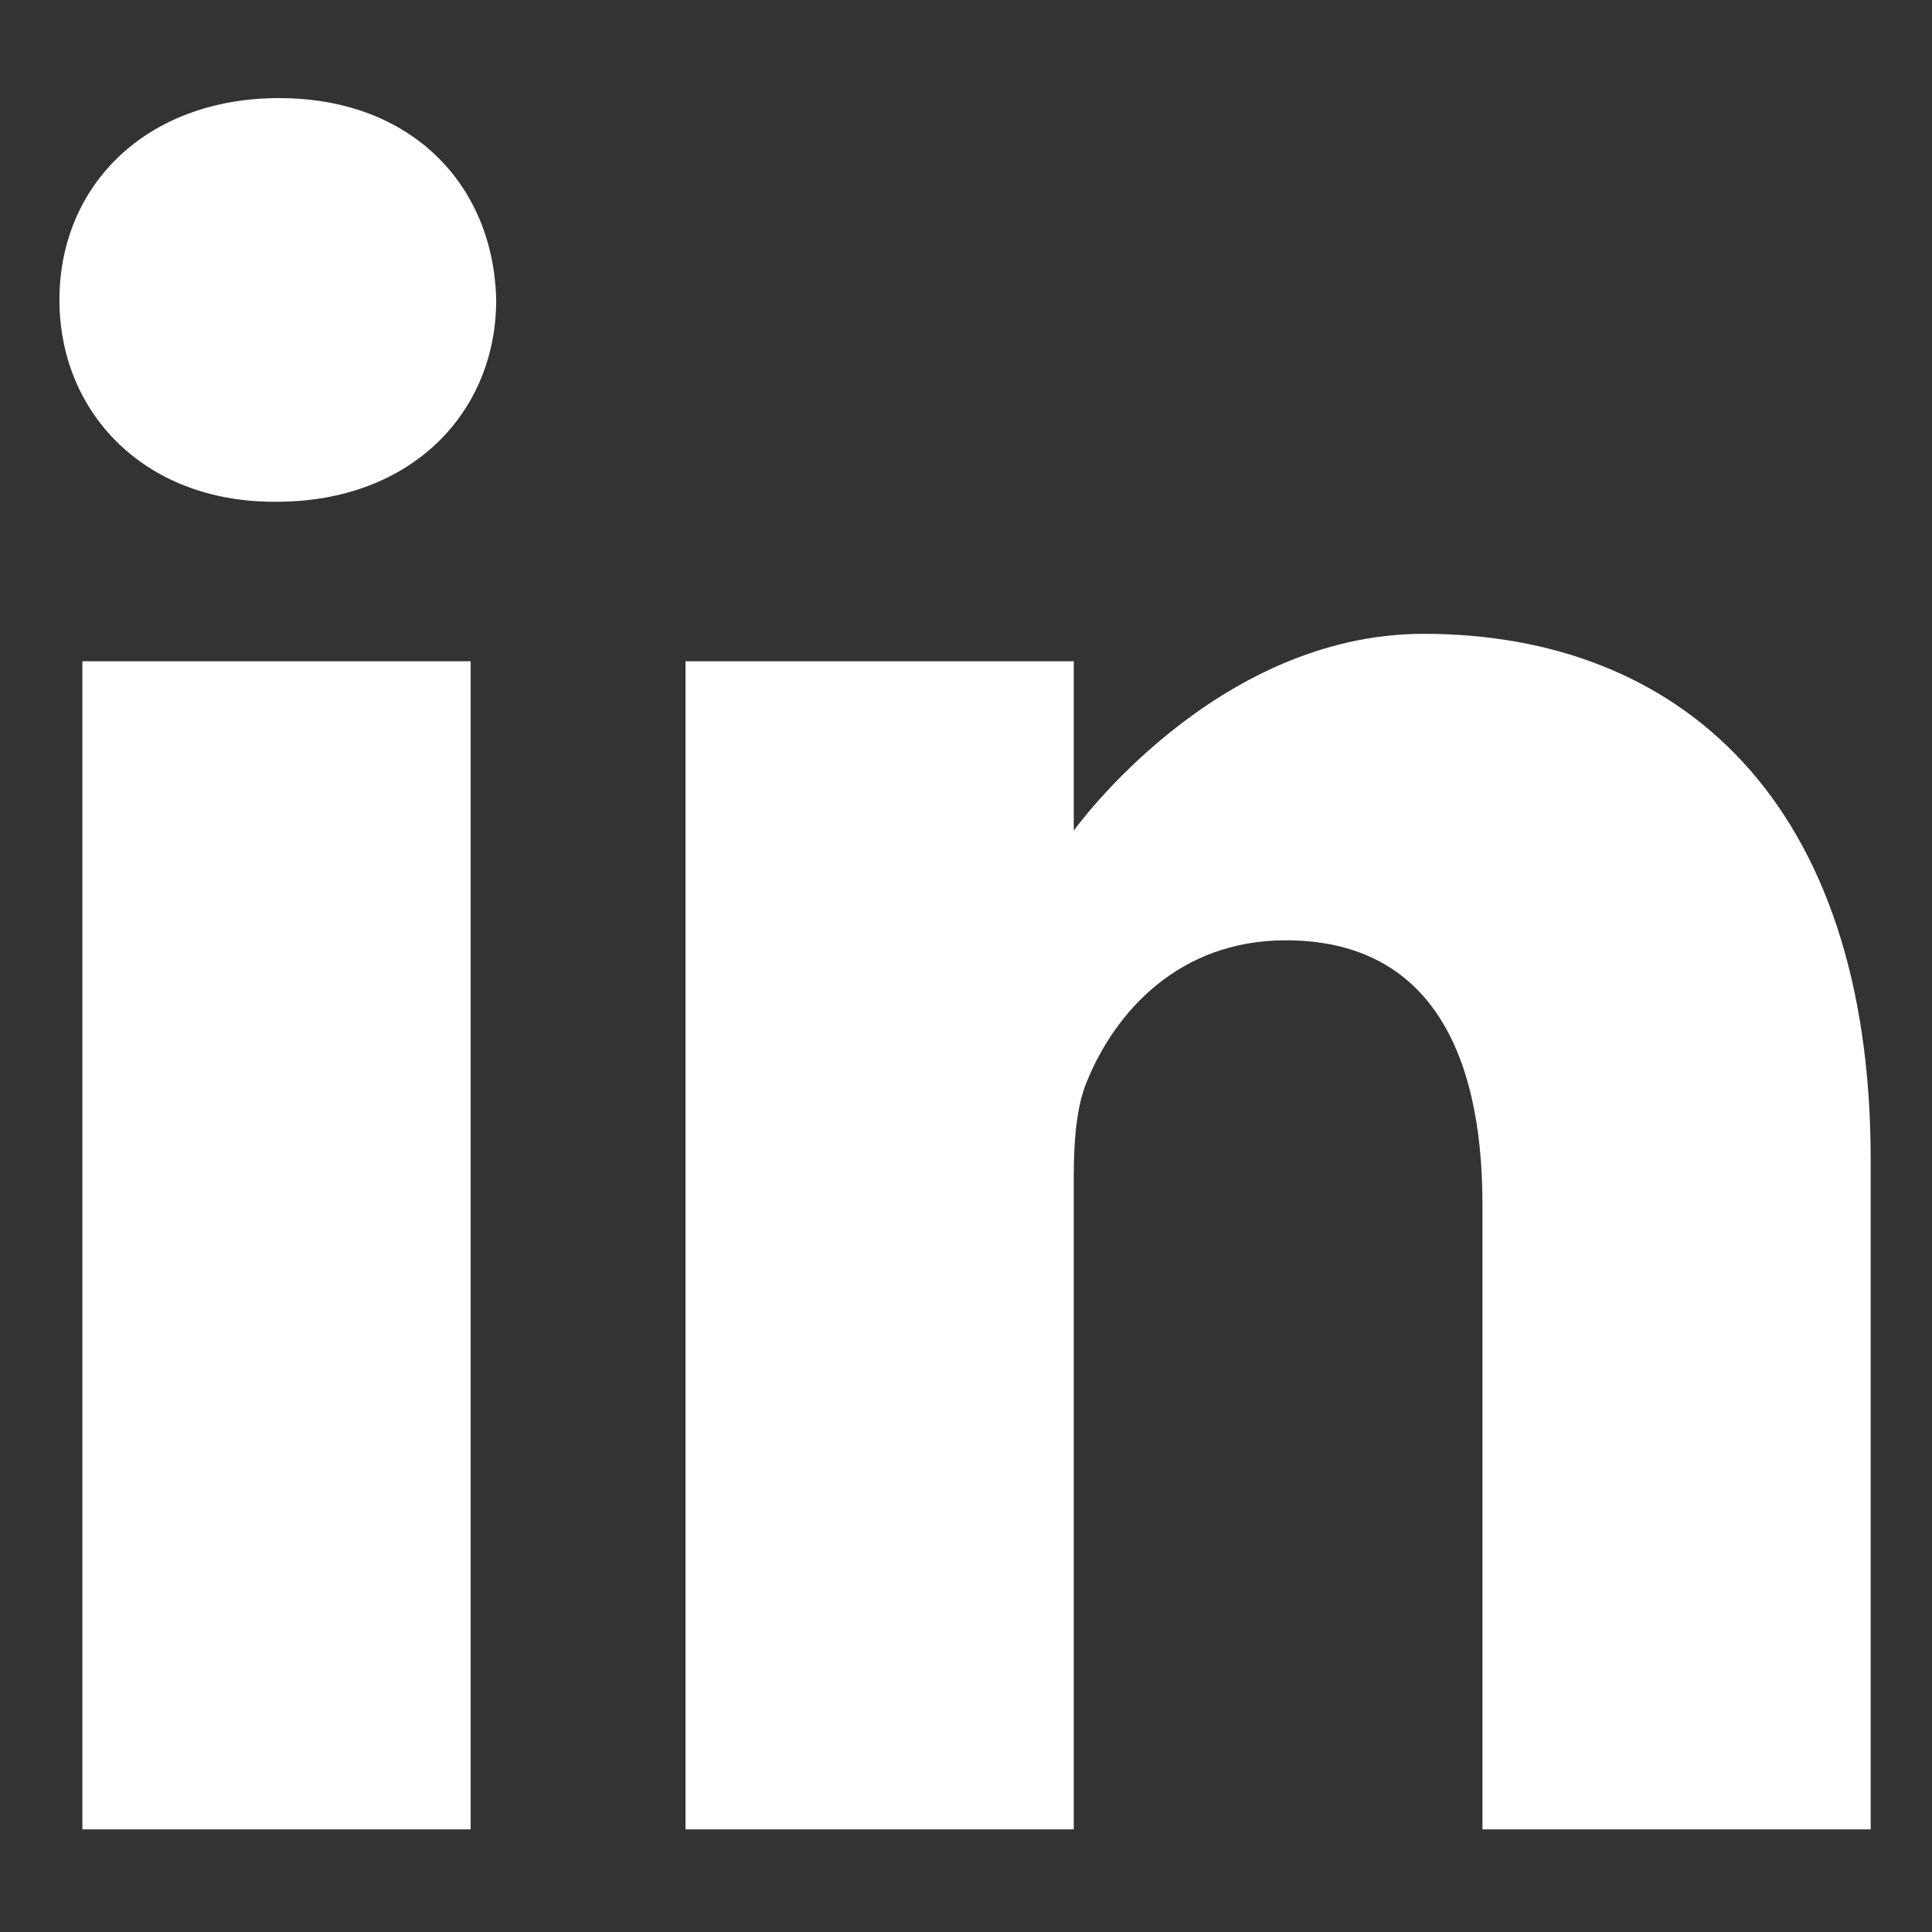
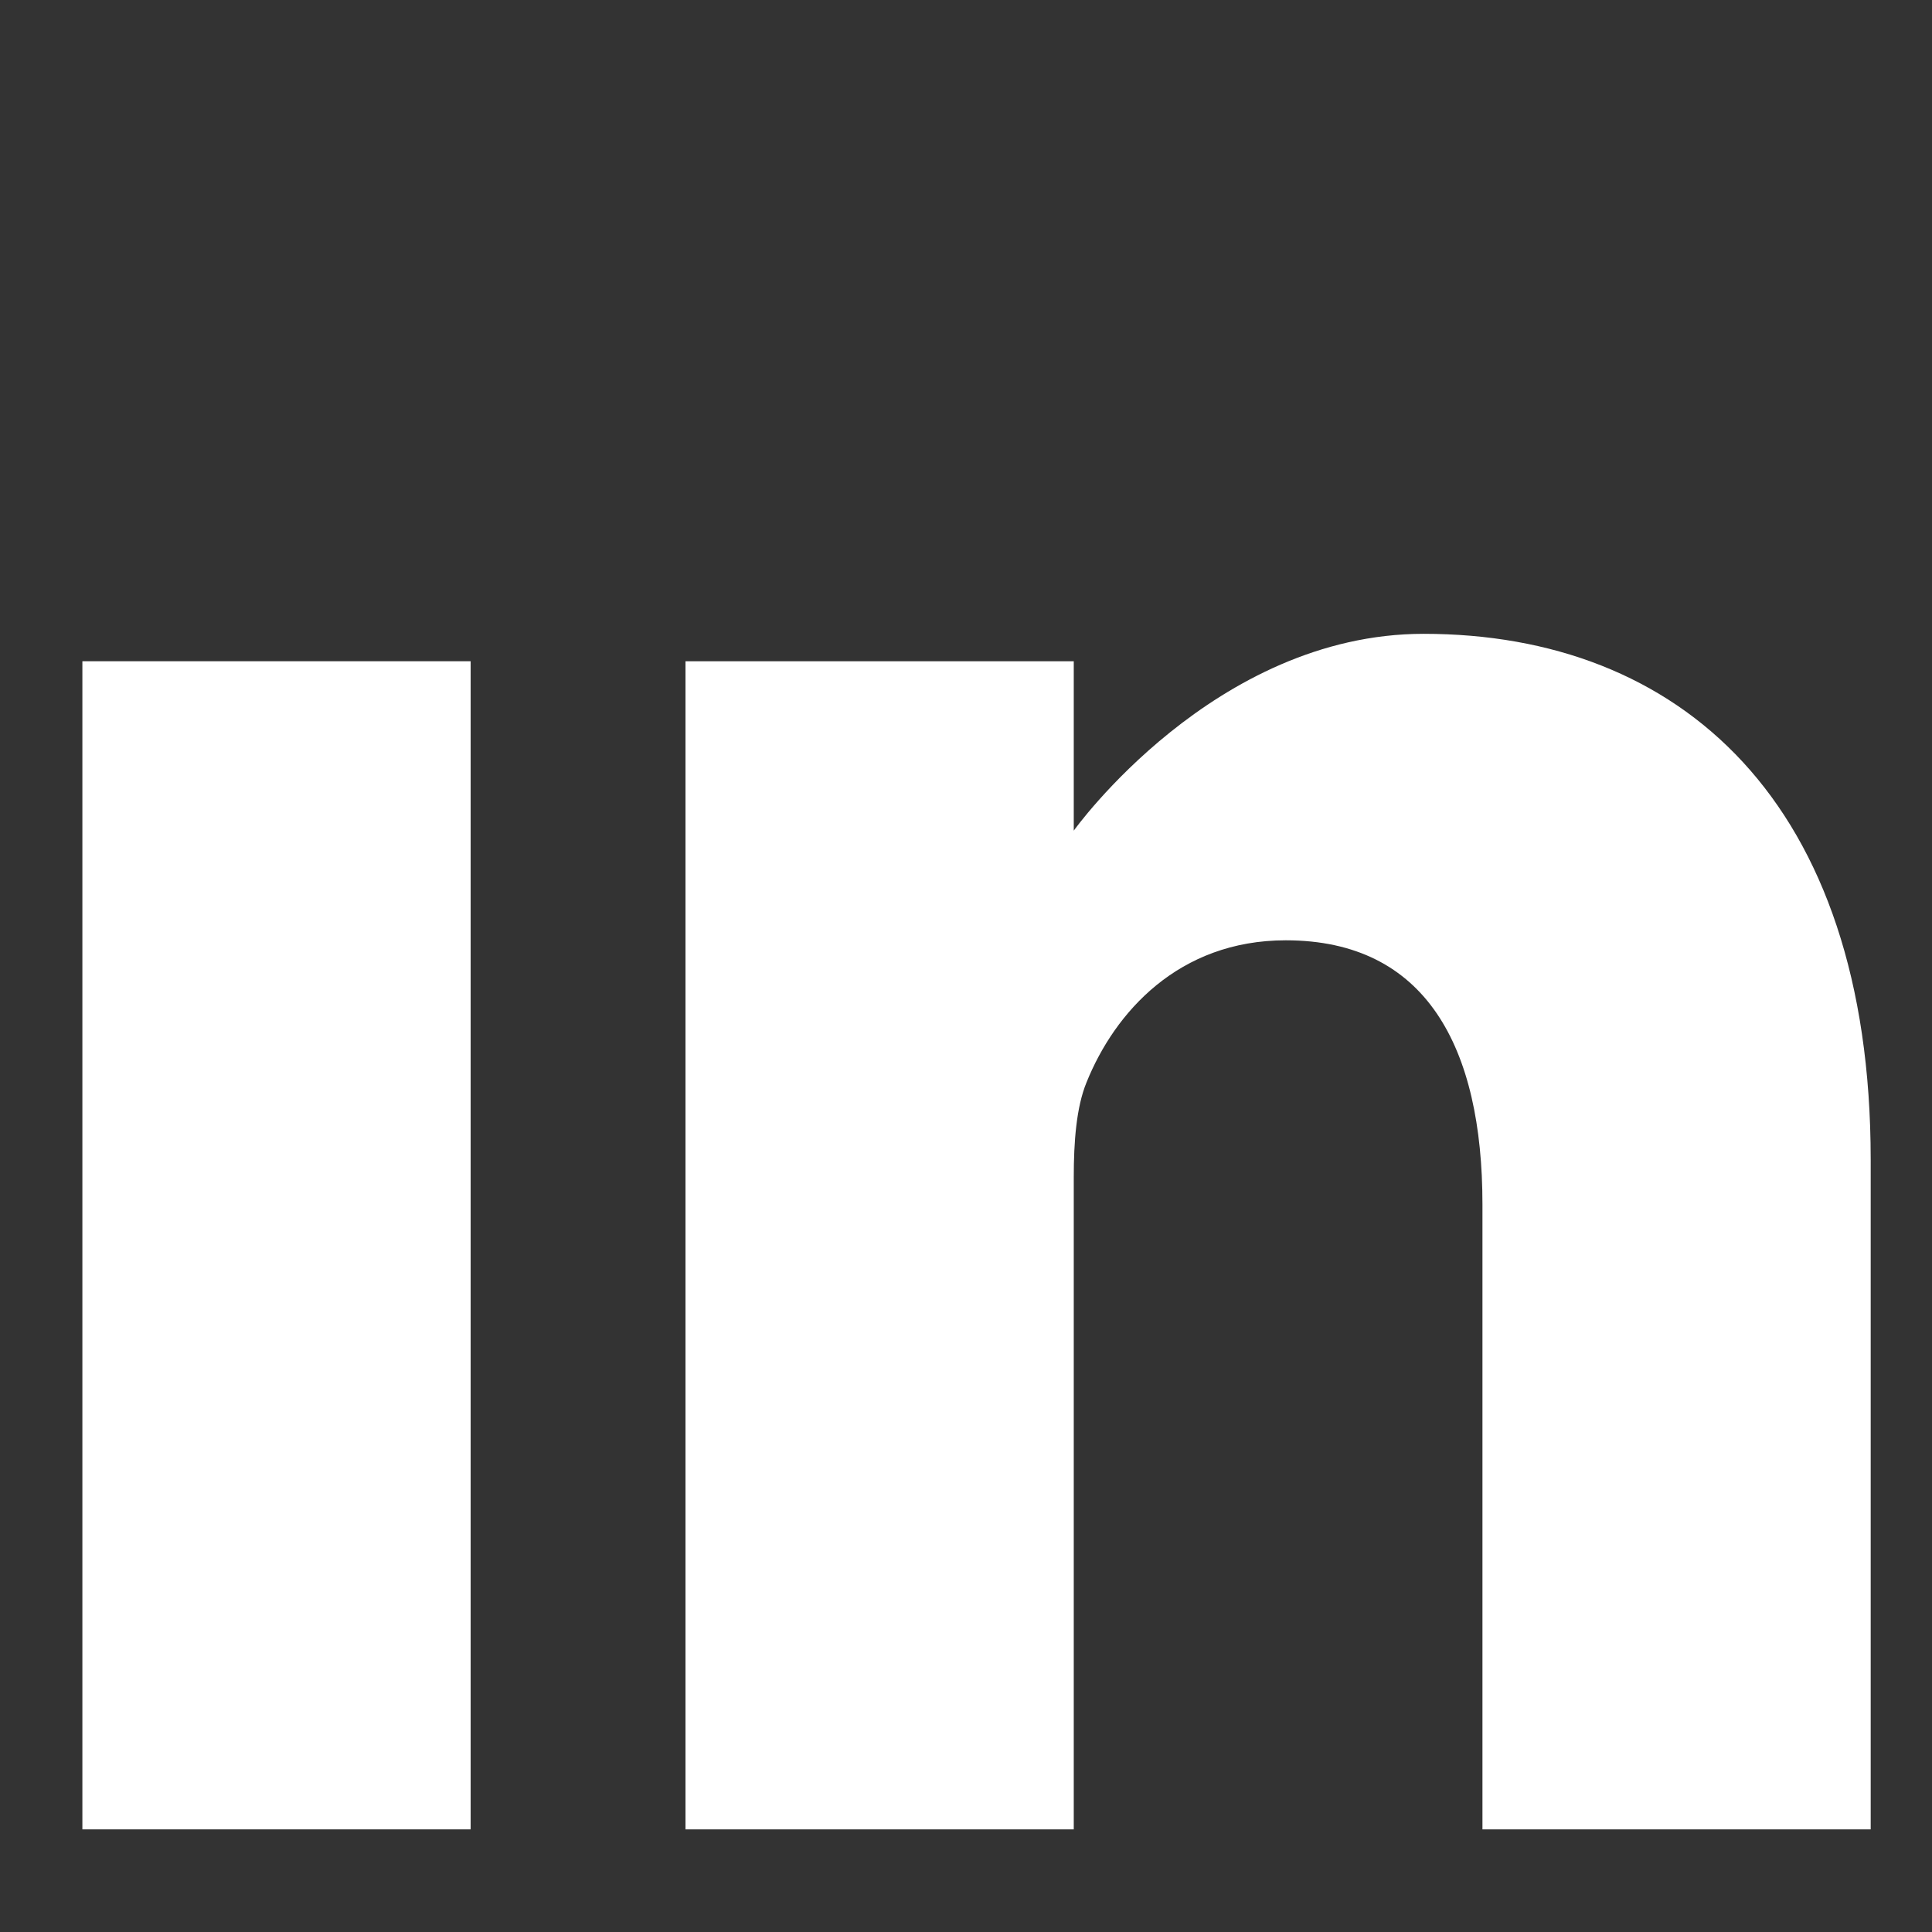
<svg xmlns="http://www.w3.org/2000/svg" version="1.1" id="Слой_1" x="0px" y="0px" viewBox="0 0 682 682" style="enable-background:new 0 0 682 682;" xml:space="preserve">
  <rect x="0" y="0" width="682" height="682" fill="#333333" stroke="none" />
  <style type="text/css">
	.st0{fill:#FFFFFF;}
</style>
-   <path class="st0" d="M98.52,34.63c-46.88,0-77.54,30.79-77.54,71.25c0,39.57,29.74,71.24,75.74,71.24h0.89  c47.8,0,77.55-31.66,77.55-71.24C174.26,65.42,145.41,34.63,98.52,34.63z" />
-   <path class="st0" d="M29.08,233.42h137.06v412.35H29.08V233.42z" />
+   <path class="st0" d="M29.08,233.42h137.06v412.35H29.08V233.42" />
  <path class="st0" d="M502.56,223.74c-73.94,0-123.52,69.48-123.52,69.48v-59.8H241.98v412.35h137.06V415.5  c0-12.33,0.89-24.64,4.52-33.45c9.91-24.62,32.46-50.12,70.32-50.12c49.6,0,69.43,37.81,69.43,93.25v220.6h137.05V409.34  C660.35,282.68,592.73,223.74,502.56,223.74z" />
</svg>